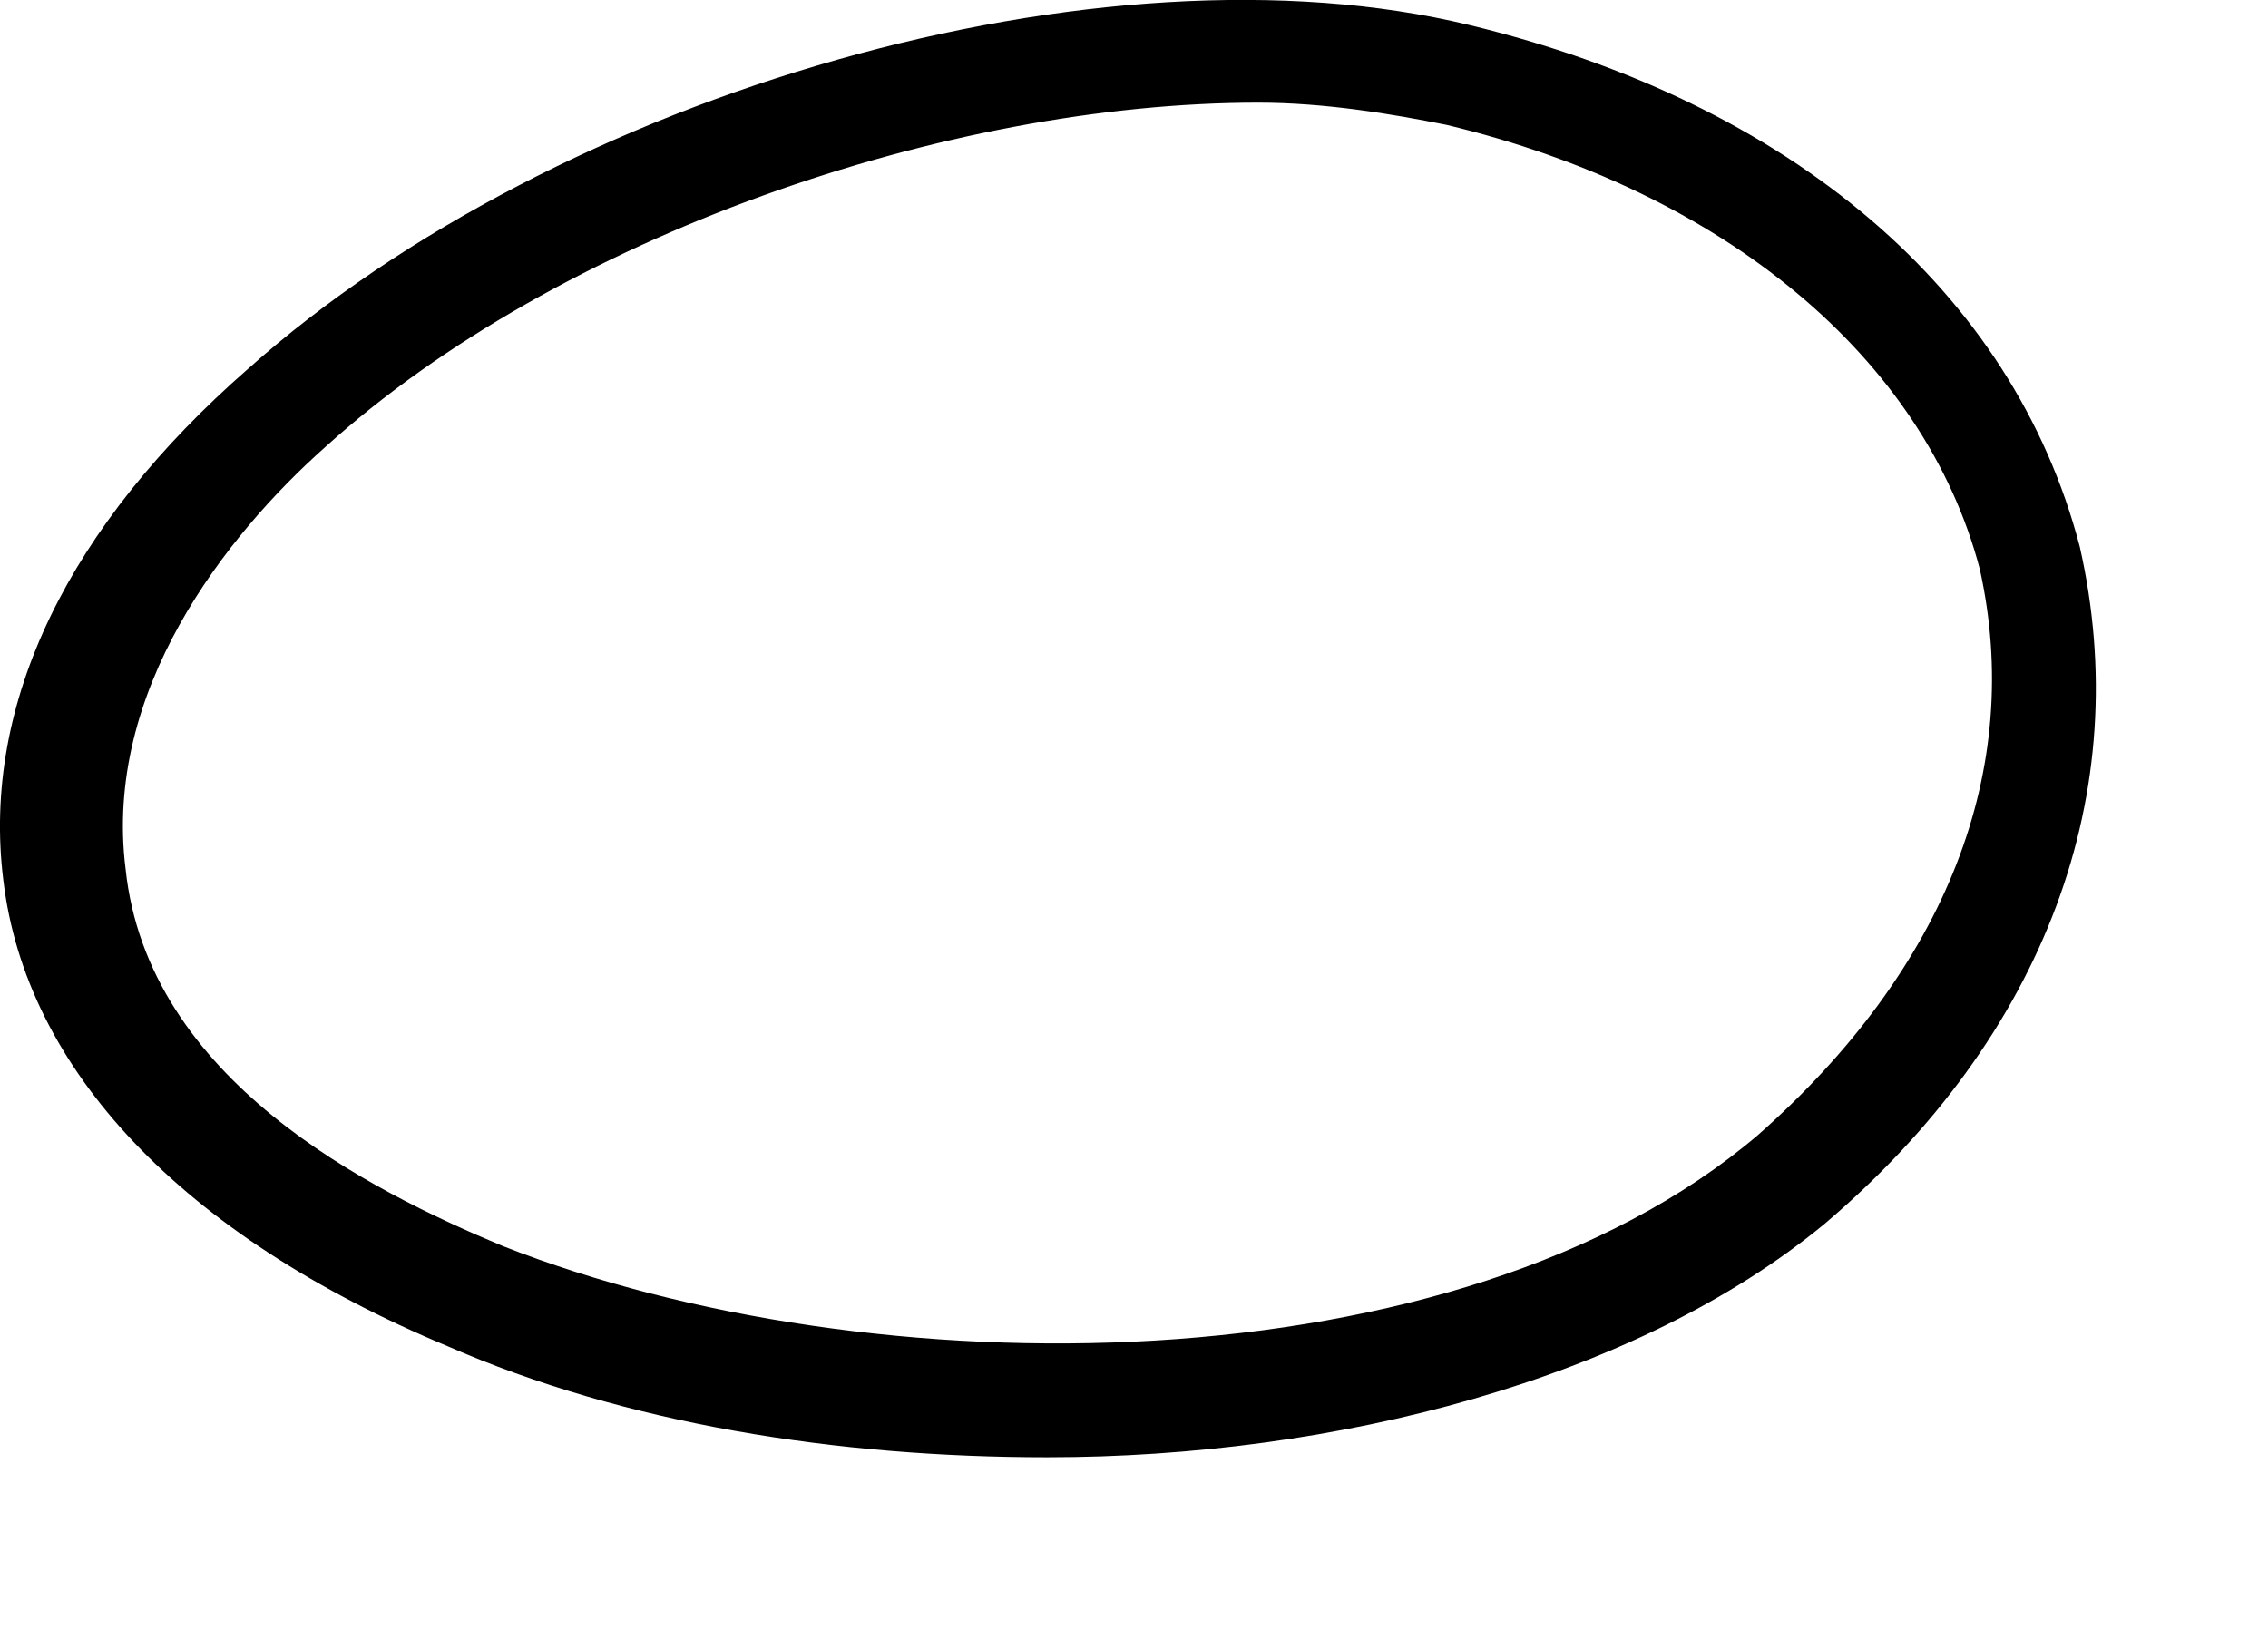
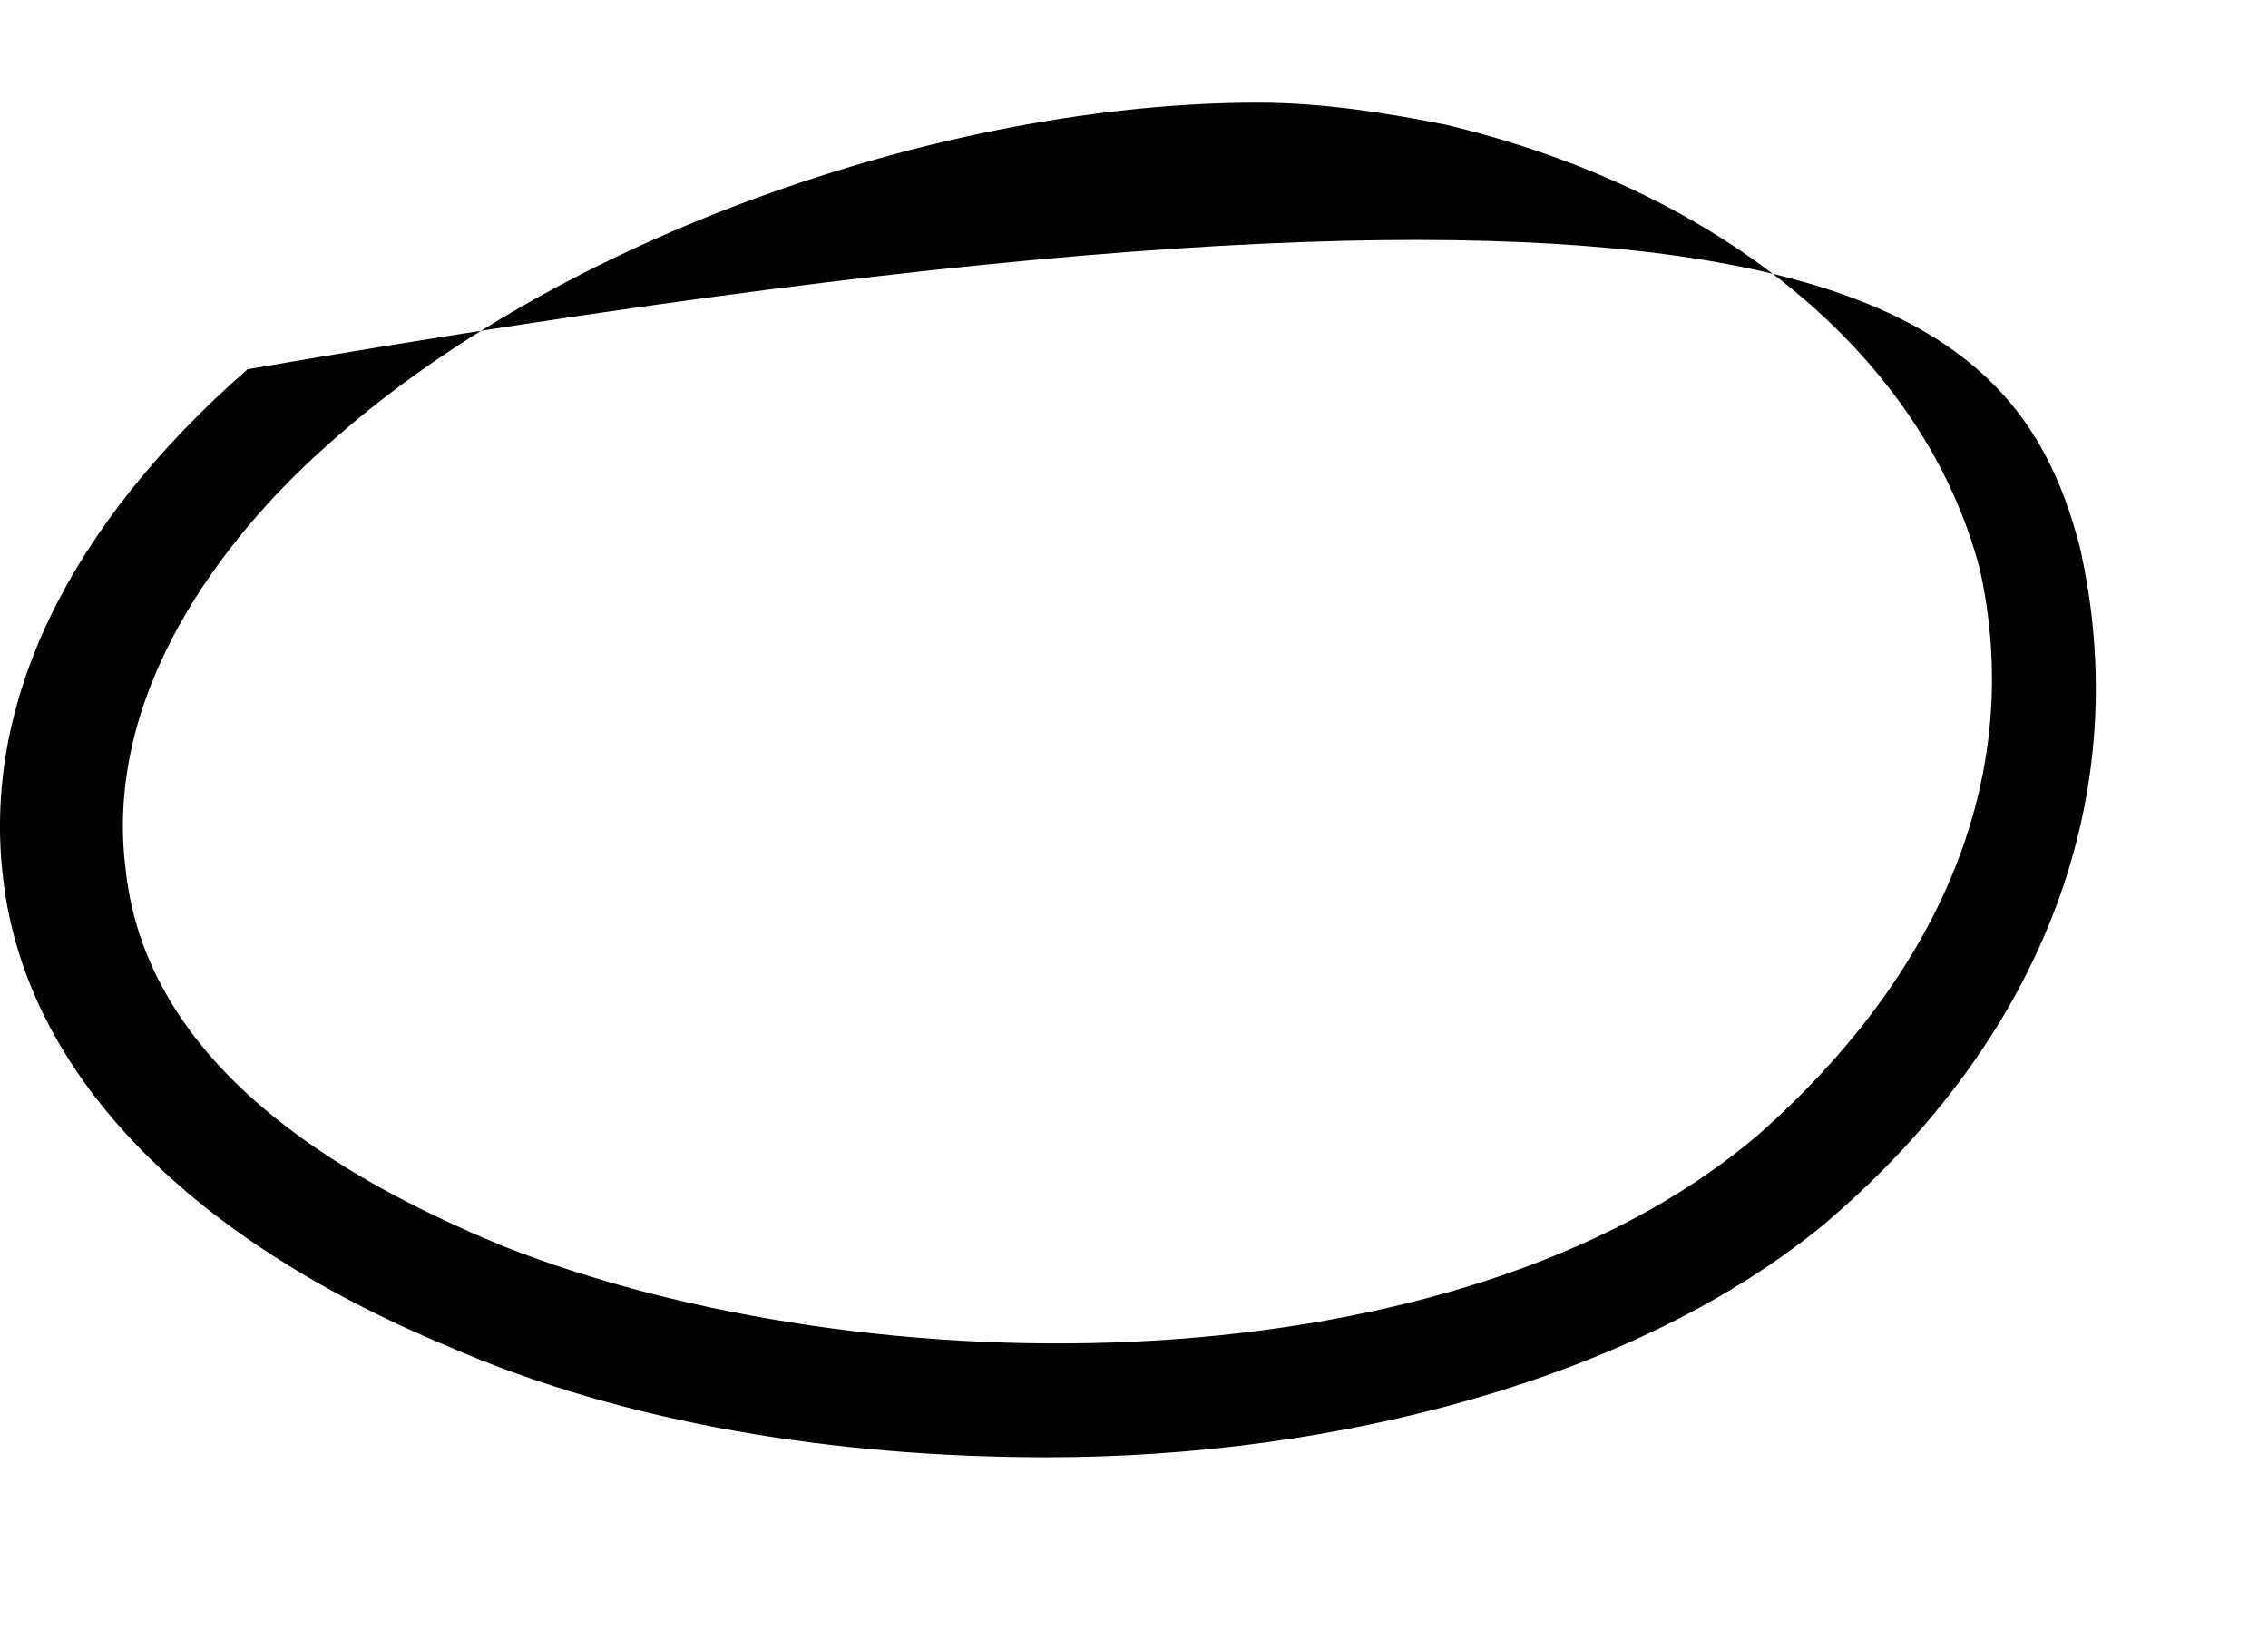
<svg xmlns="http://www.w3.org/2000/svg" fill="none" height="100%" overflow="visible" preserveAspectRatio="none" style="display: block;" viewBox="0 0 11 8" width="100%">
-   <path d="M5.079 7.069C4.055 7.069 3.032 6.907 2.17 6.53C0.878 5.991 0.124 5.184 0.016 4.268C-0.091 3.406 0.339 2.545 1.201 1.791C2.709 0.444 5.348 -0.31 7.125 0.121C8.687 0.498 9.764 1.414 10.087 2.652C10.356 3.837 9.926 5.022 8.848 5.938C7.933 6.692 6.479 7.069 5.079 7.069ZM6.102 0.498C4.594 0.498 2.709 1.145 1.578 2.168C1.093 2.599 0.501 3.353 0.609 4.214C0.716 5.238 1.793 5.776 2.44 6.045C4.217 6.745 7.071 6.745 8.525 5.507C9.441 4.699 9.818 3.73 9.602 2.76C9.333 1.737 8.364 0.929 7.017 0.606C6.748 0.552 6.425 0.498 6.102 0.498Z" fill="black" id="Vector" />
+   <path d="M5.079 7.069C4.055 7.069 3.032 6.907 2.17 6.53C0.878 5.991 0.124 5.184 0.016 4.268C-0.091 3.406 0.339 2.545 1.201 1.791C8.687 0.498 9.764 1.414 10.087 2.652C10.356 3.837 9.926 5.022 8.848 5.938C7.933 6.692 6.479 7.069 5.079 7.069ZM6.102 0.498C4.594 0.498 2.709 1.145 1.578 2.168C1.093 2.599 0.501 3.353 0.609 4.214C0.716 5.238 1.793 5.776 2.44 6.045C4.217 6.745 7.071 6.745 8.525 5.507C9.441 4.699 9.818 3.73 9.602 2.76C9.333 1.737 8.364 0.929 7.017 0.606C6.748 0.552 6.425 0.498 6.102 0.498Z" fill="black" id="Vector" />
</svg>